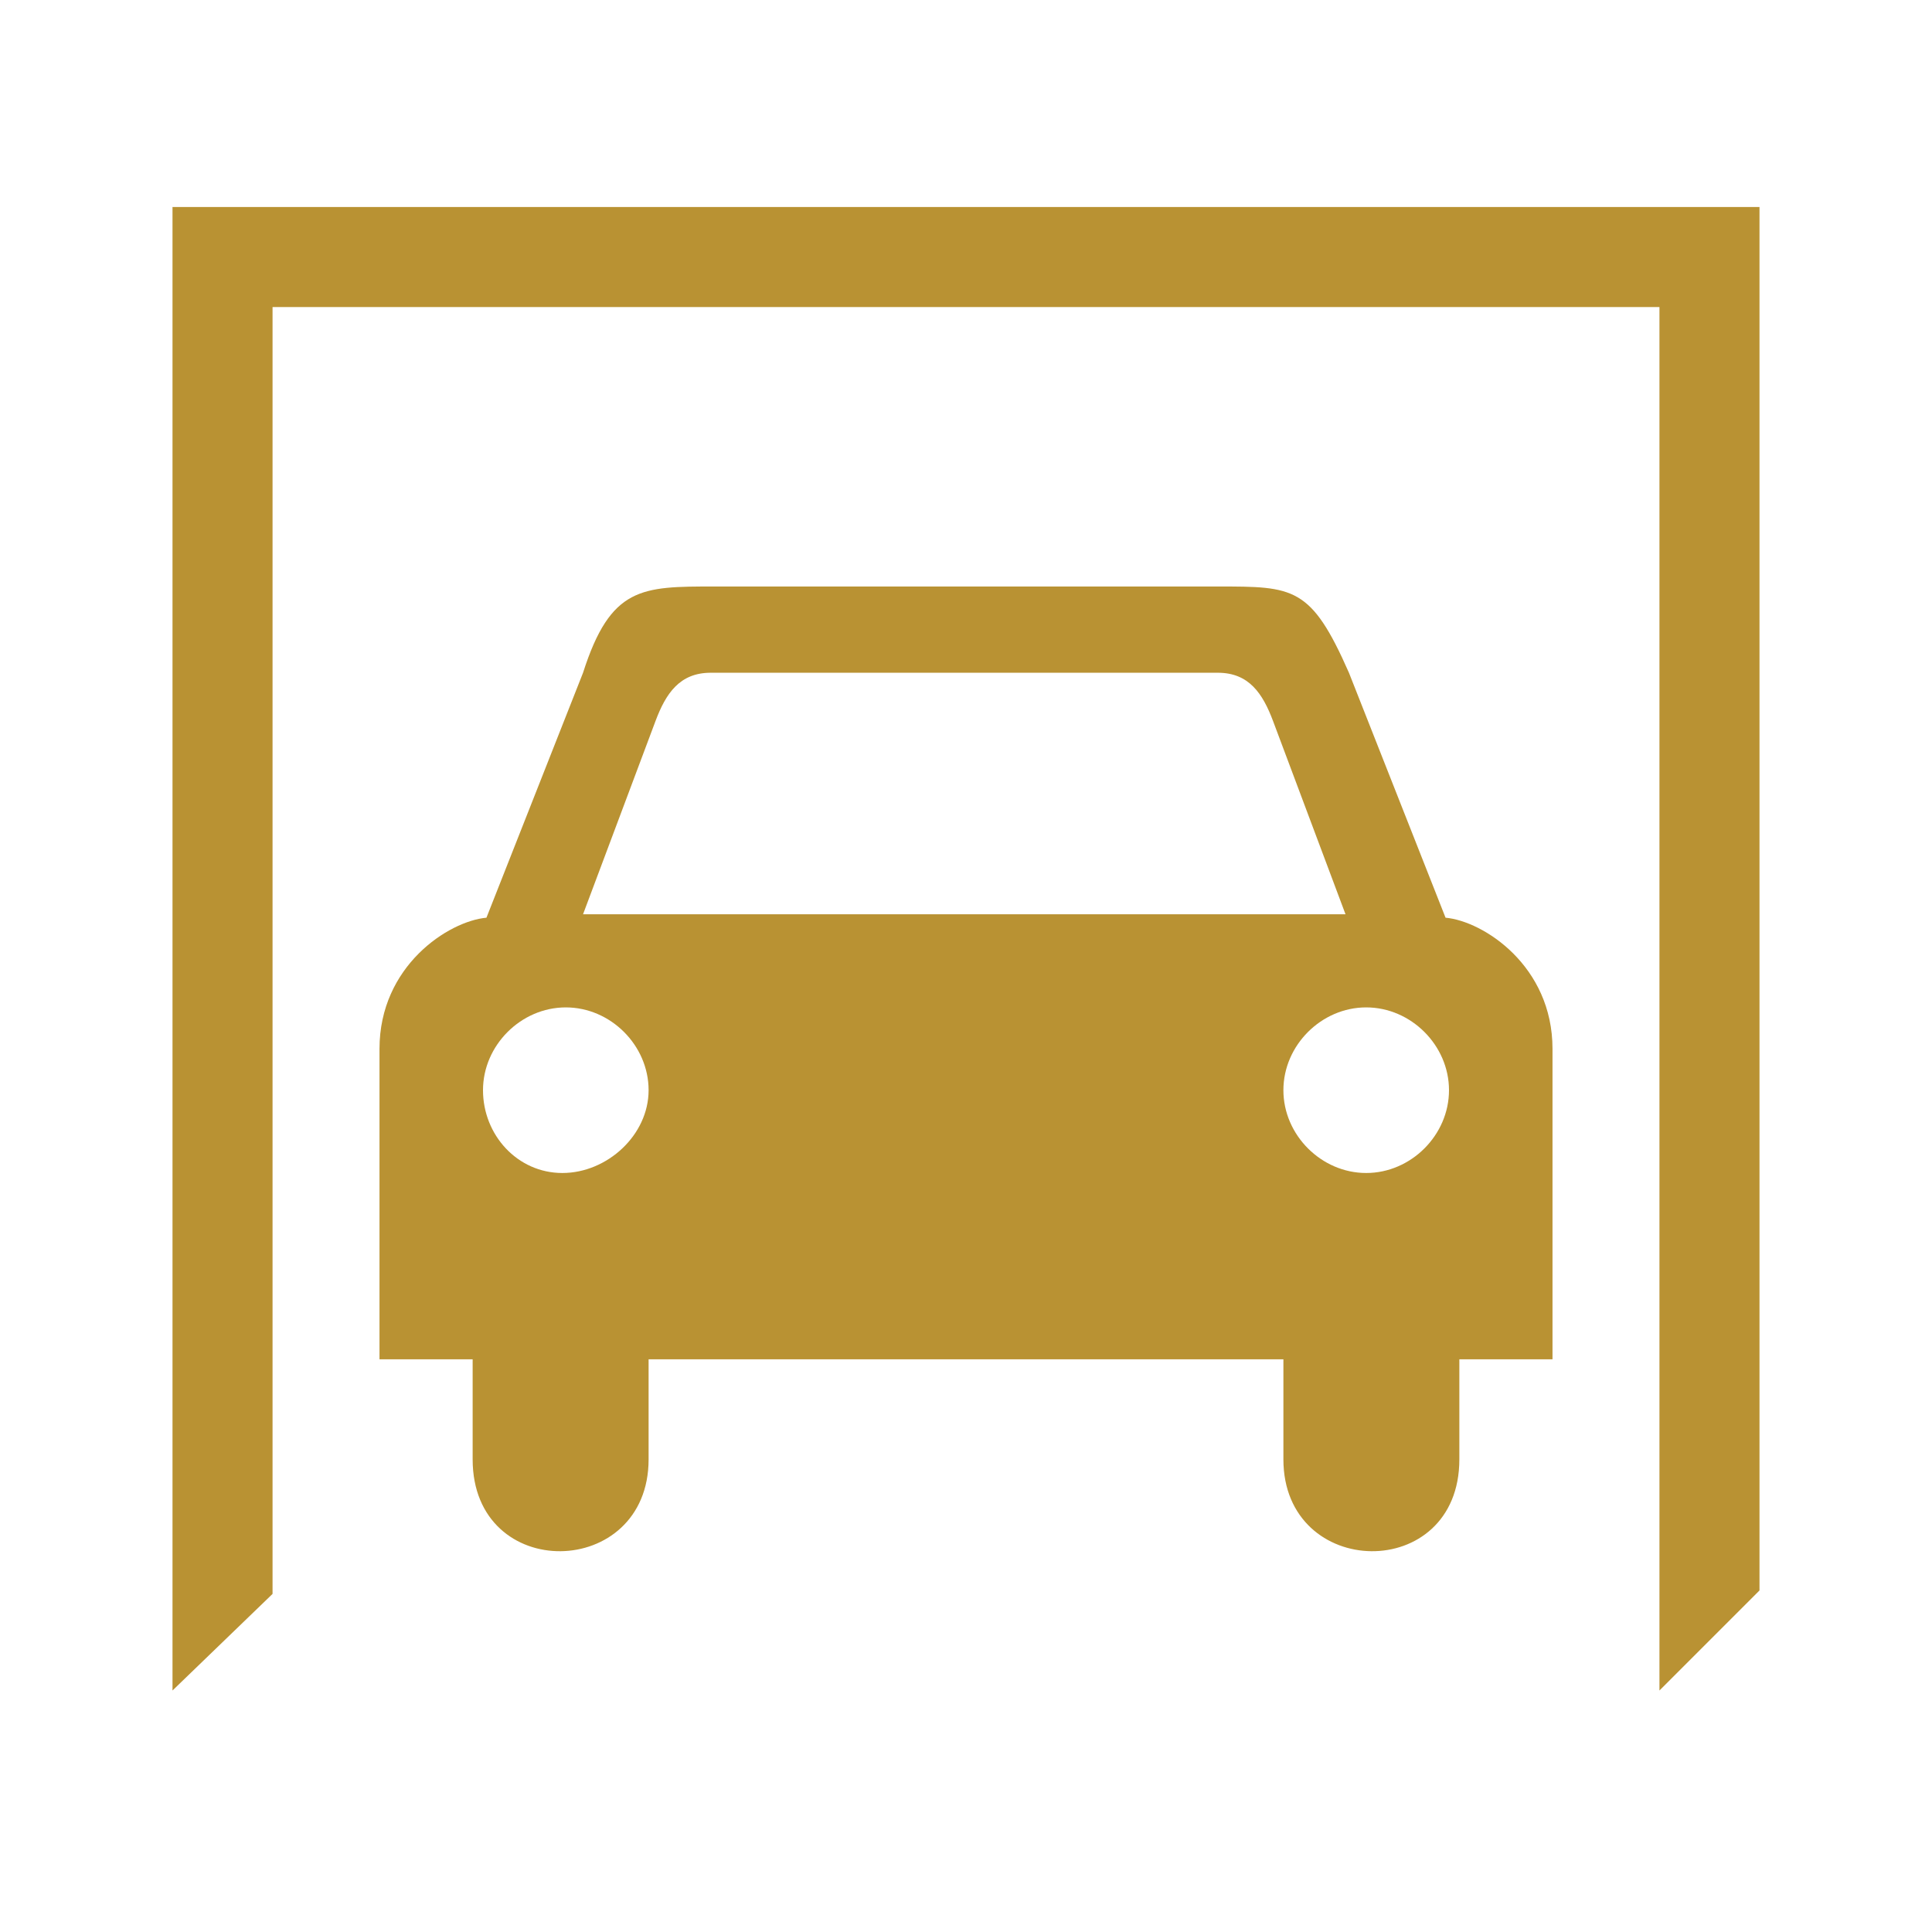
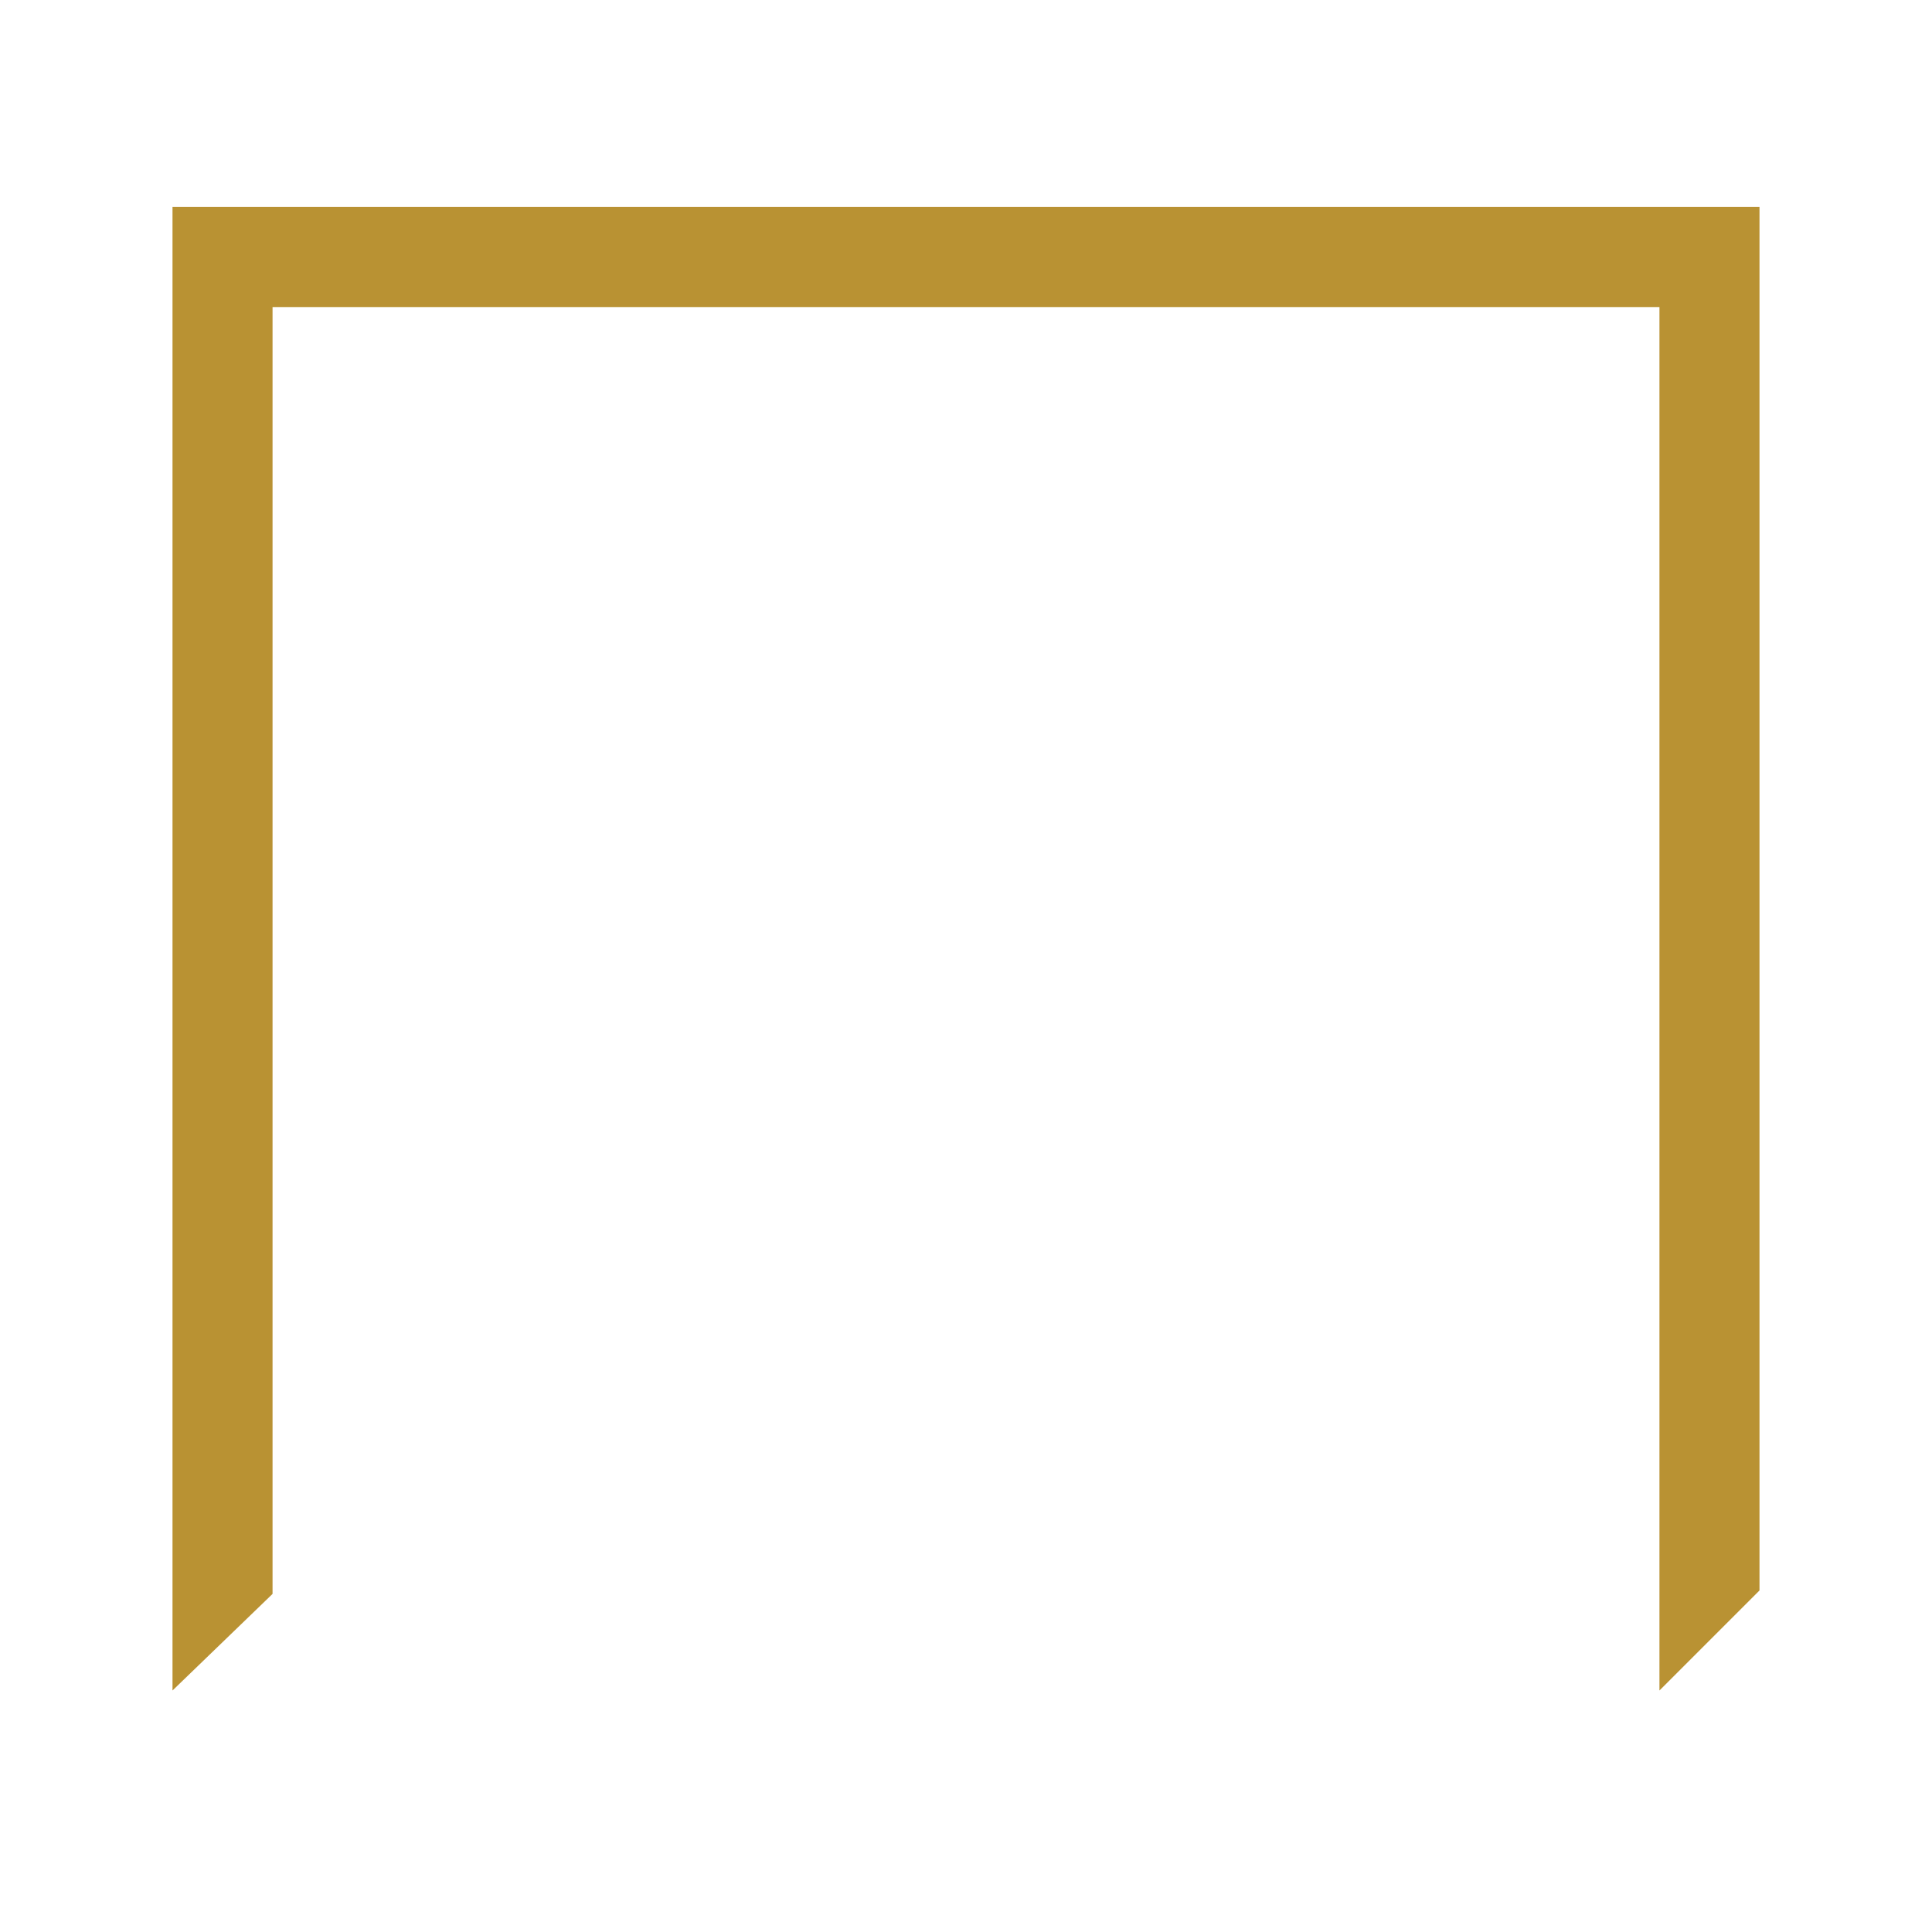
<svg xmlns="http://www.w3.org/2000/svg" version="1.1" id="Layer_1" x="0px" y="0px" viewBox="0 0 56 56" style="enable-background:new 0 0 56 56;" xml:space="preserve">
  <style type="text/css">
	.st0{fill:#B99233;}
</style>
-   <path class="st0" d="M41.9,26.6l-2.8-7.1C38,17,37.5,17,35.3,17H20.7c-2.1,0-3,0-3.8,2.5l-2.8,7.1C13,26.7,11,28,11,30.4v9h2.7v2.9  c0,3.6,5.1,3.5,5.1,0v-2.9h18.4v2.9c0,3.5,5.1,3.6,5.1,0v-2.9H45v-9C45,28,43,26.7,41.9,26.6z M16.3,34C15,34,14,32.9,14,31.6  s1.1-2.4,2.4-2.4s2.4,1.1,2.4,2.4S17.6,34,16.3,34z M16.9,26.5l2.1-5.6c0.3-0.8,0.7-1.4,1.6-1.4h14.7c0.9,0,1.3,0.6,1.6,1.4l2.1,5.6  H16.9L16.9,26.5z M39.6,34c-1.3,0-2.4-1.1-2.4-2.4s1.1-2.4,2.4-2.4c1.3,0,2.4,1.1,2.4,2.4S40.9,34,39.6,34z" />
  <path class="st0" d="M51,6v40.1L48.1,49V8.9H7.9v37.3L5,49V6H51z" />
</svg>